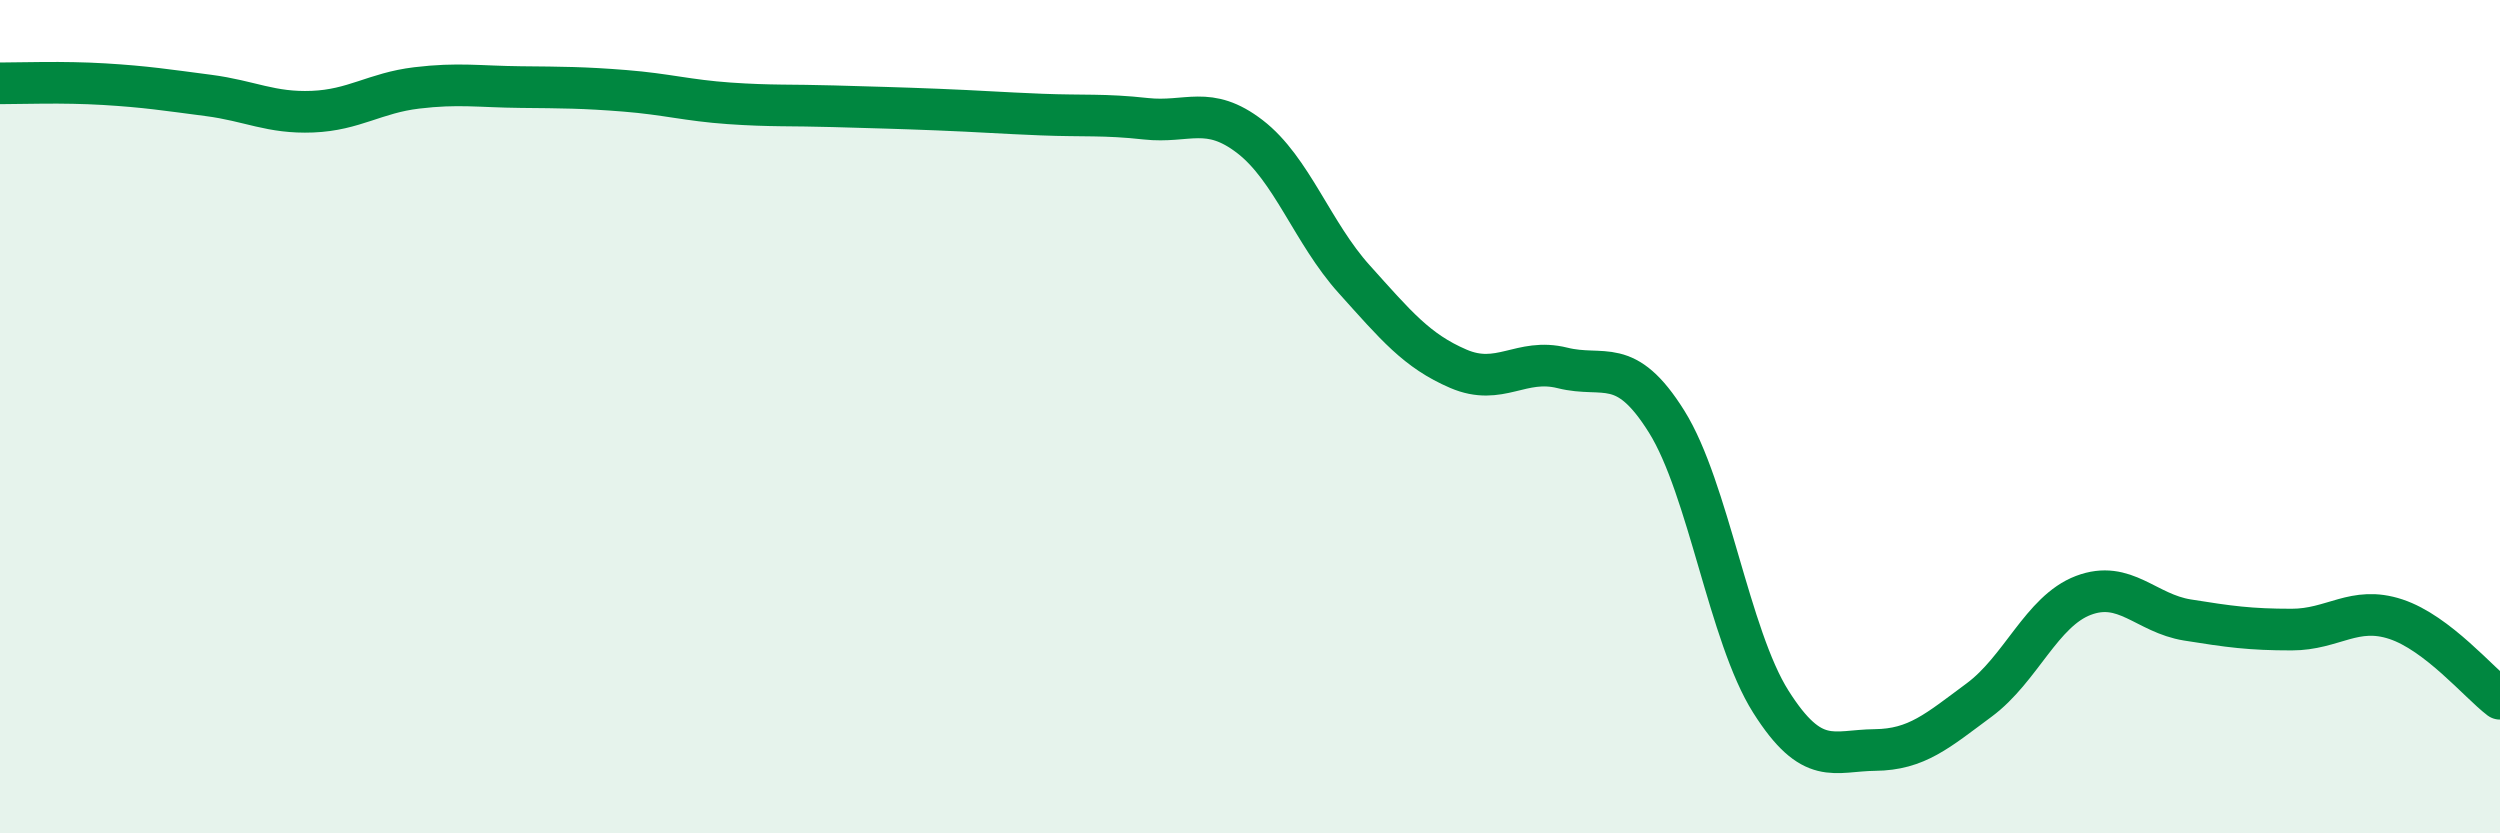
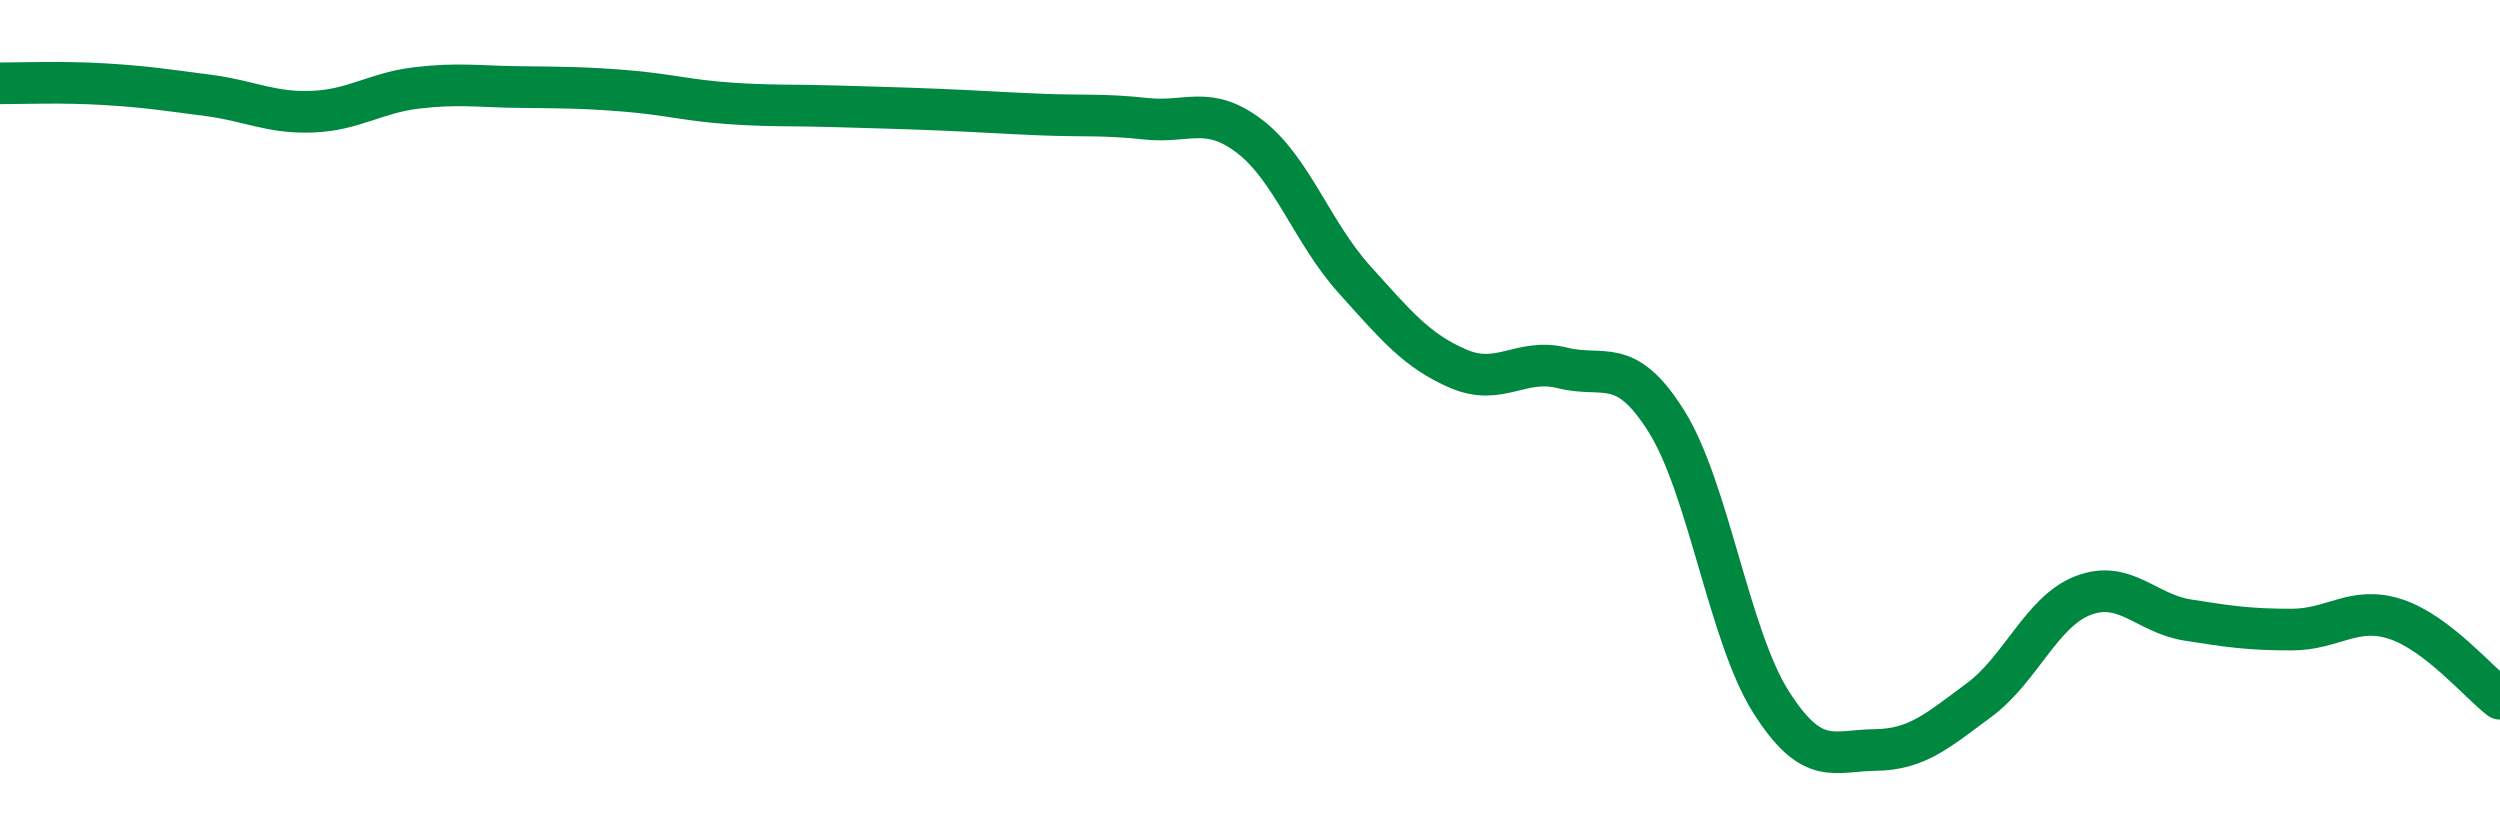
<svg xmlns="http://www.w3.org/2000/svg" width="60" height="20" viewBox="0 0 60 20">
-   <path d="M 0,2 C 0.5,2 1.5,1.96 2.5,2.02 C 3.5,2.08 4,2.16 5,2.29 C 6,2.42 6.5,2.72 7.5,2.68 C 8.5,2.64 9,2.23 10,2.11 C 11,1.99 11.5,2.08 12.5,2.09 C 13.5,2.1 14,2.1 15,2.18 C 16,2.26 16.5,2.41 17.5,2.48 C 18.5,2.55 19,2.52 20,2.55 C 21,2.58 21.5,2.59 22.5,2.63 C 23.5,2.67 24,2.71 25,2.75 C 26,2.79 26.5,2.74 27.5,2.85 C 28.5,2.96 29,2.51 30,3.28 C 31,4.05 31.5,5.59 32.5,6.7 C 33.5,7.81 34,8.42 35,8.85 C 36,9.28 36.5,8.58 37.5,8.83 C 38.5,9.08 39,8.52 40,10.12 C 41,11.72 41.5,15.26 42.5,16.84 C 43.5,18.42 44,18.01 45,18 C 46,17.99 46.5,17.54 47.5,16.8 C 48.5,16.06 49,14.67 50,14.29 C 51,13.91 51.5,14.72 52.5,14.88 C 53.5,15.04 54,15.11 55,15.11 C 56,15.11 56.5,14.53 57.5,14.86 C 58.5,15.19 59.5,16.39 60,16.77L60 20L0 20Z" fill="#008740" opacity="0.1" stroke-linecap="round" stroke-linejoin="round" />
  <path d="M 0,2 C 0.5,2 1.5,1.96 2.5,2.02 C 3.5,2.08 4,2.16 5,2.29 C 6,2.42 6.5,2.72 7.5,2.68 C 8.5,2.64 9,2.23 10,2.11 C 11,1.99 11.5,2.08 12.5,2.09 C 13.5,2.1 14,2.1 15,2.18 C 16,2.26 16.5,2.41 17.5,2.48 C 18.5,2.55 19,2.52 20,2.55 C 21,2.58 21.5,2.59 22.5,2.63 C 23.5,2.67 24,2.71 25,2.75 C 26,2.79 26.5,2.74 27.5,2.85 C 28.5,2.96 29,2.51 30,3.28 C 31,4.05 31.5,5.59 32.5,6.7 C 33.5,7.81 34,8.42 35,8.85 C 36,9.28 36.5,8.58 37.5,8.83 C 38.5,9.08 39,8.52 40,10.12 C 41,11.72 41.5,15.26 42.5,16.84 C 43.5,18.42 44,18.01 45,18 C 46,17.99 46.5,17.54 47.5,16.8 C 48.5,16.06 49,14.67 50,14.29 C 51,13.91 51.5,14.72 52.5,14.88 C 53.5,15.04 54,15.11 55,15.11 C 56,15.11 56.5,14.53 57.5,14.86 C 58.5,15.19 59.5,16.39 60,16.77" stroke="#008740" stroke-width="1" fill="none" stroke-linecap="round" stroke-linejoin="round" />
</svg>